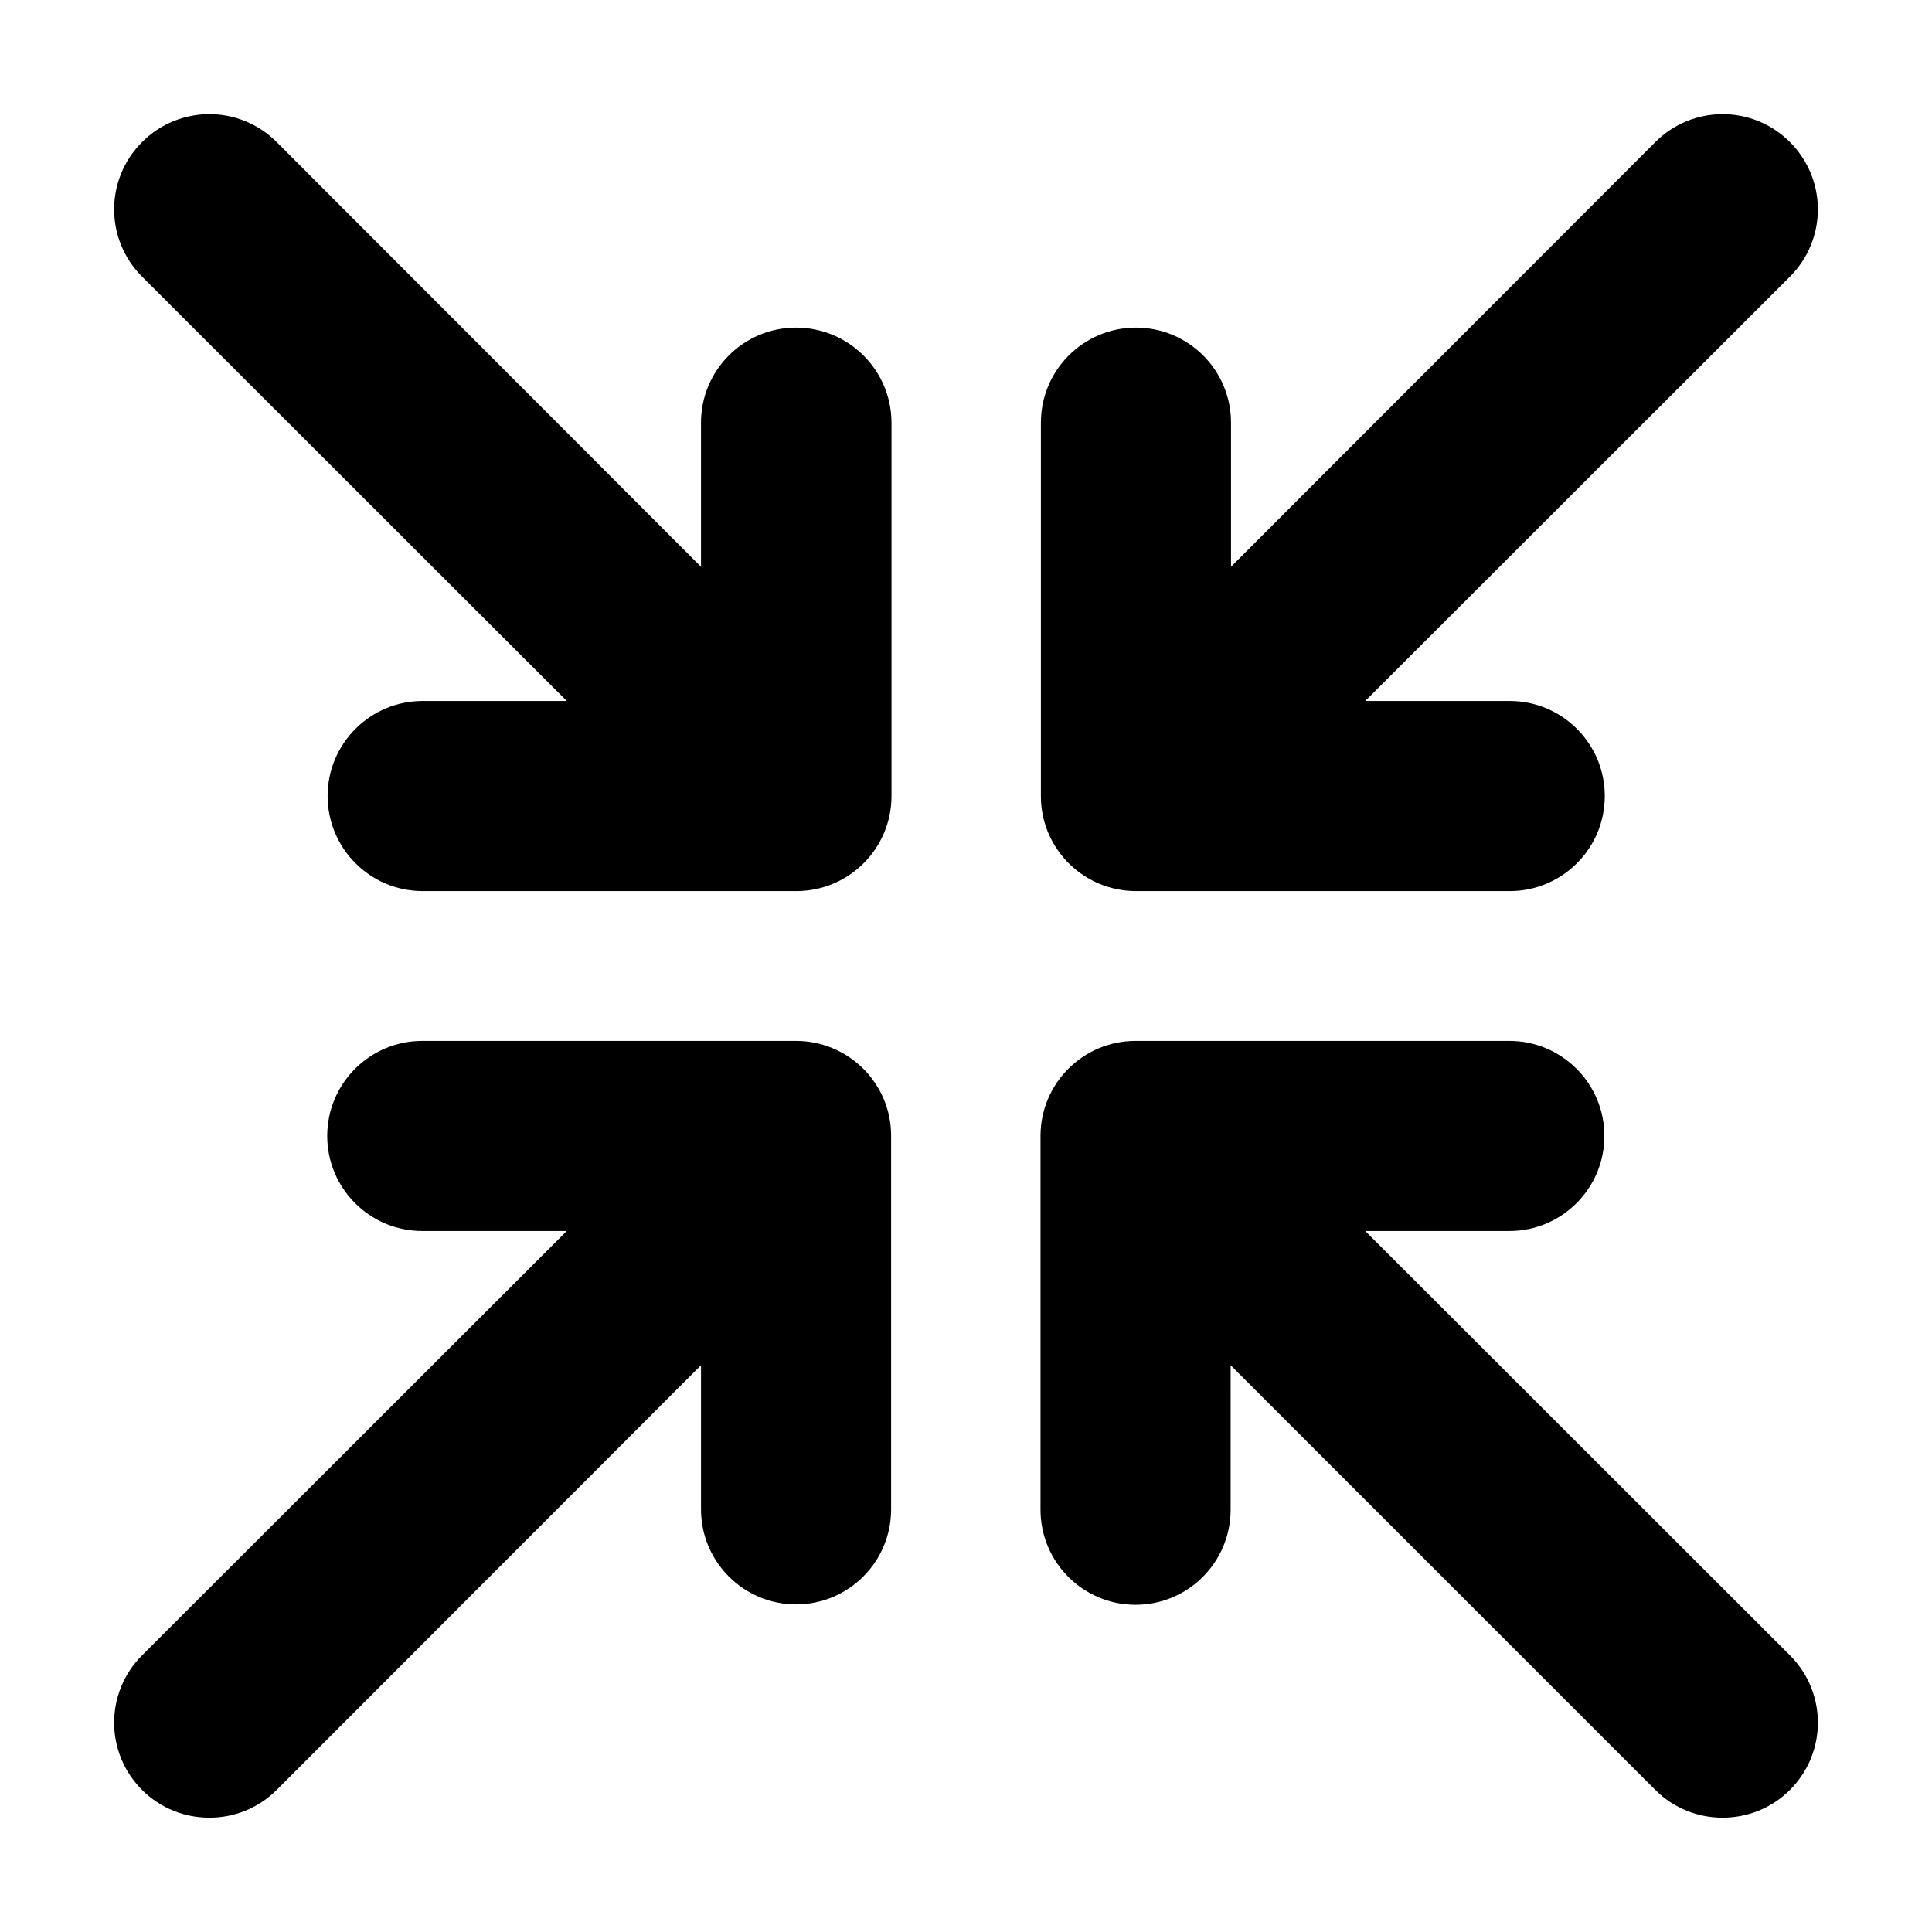
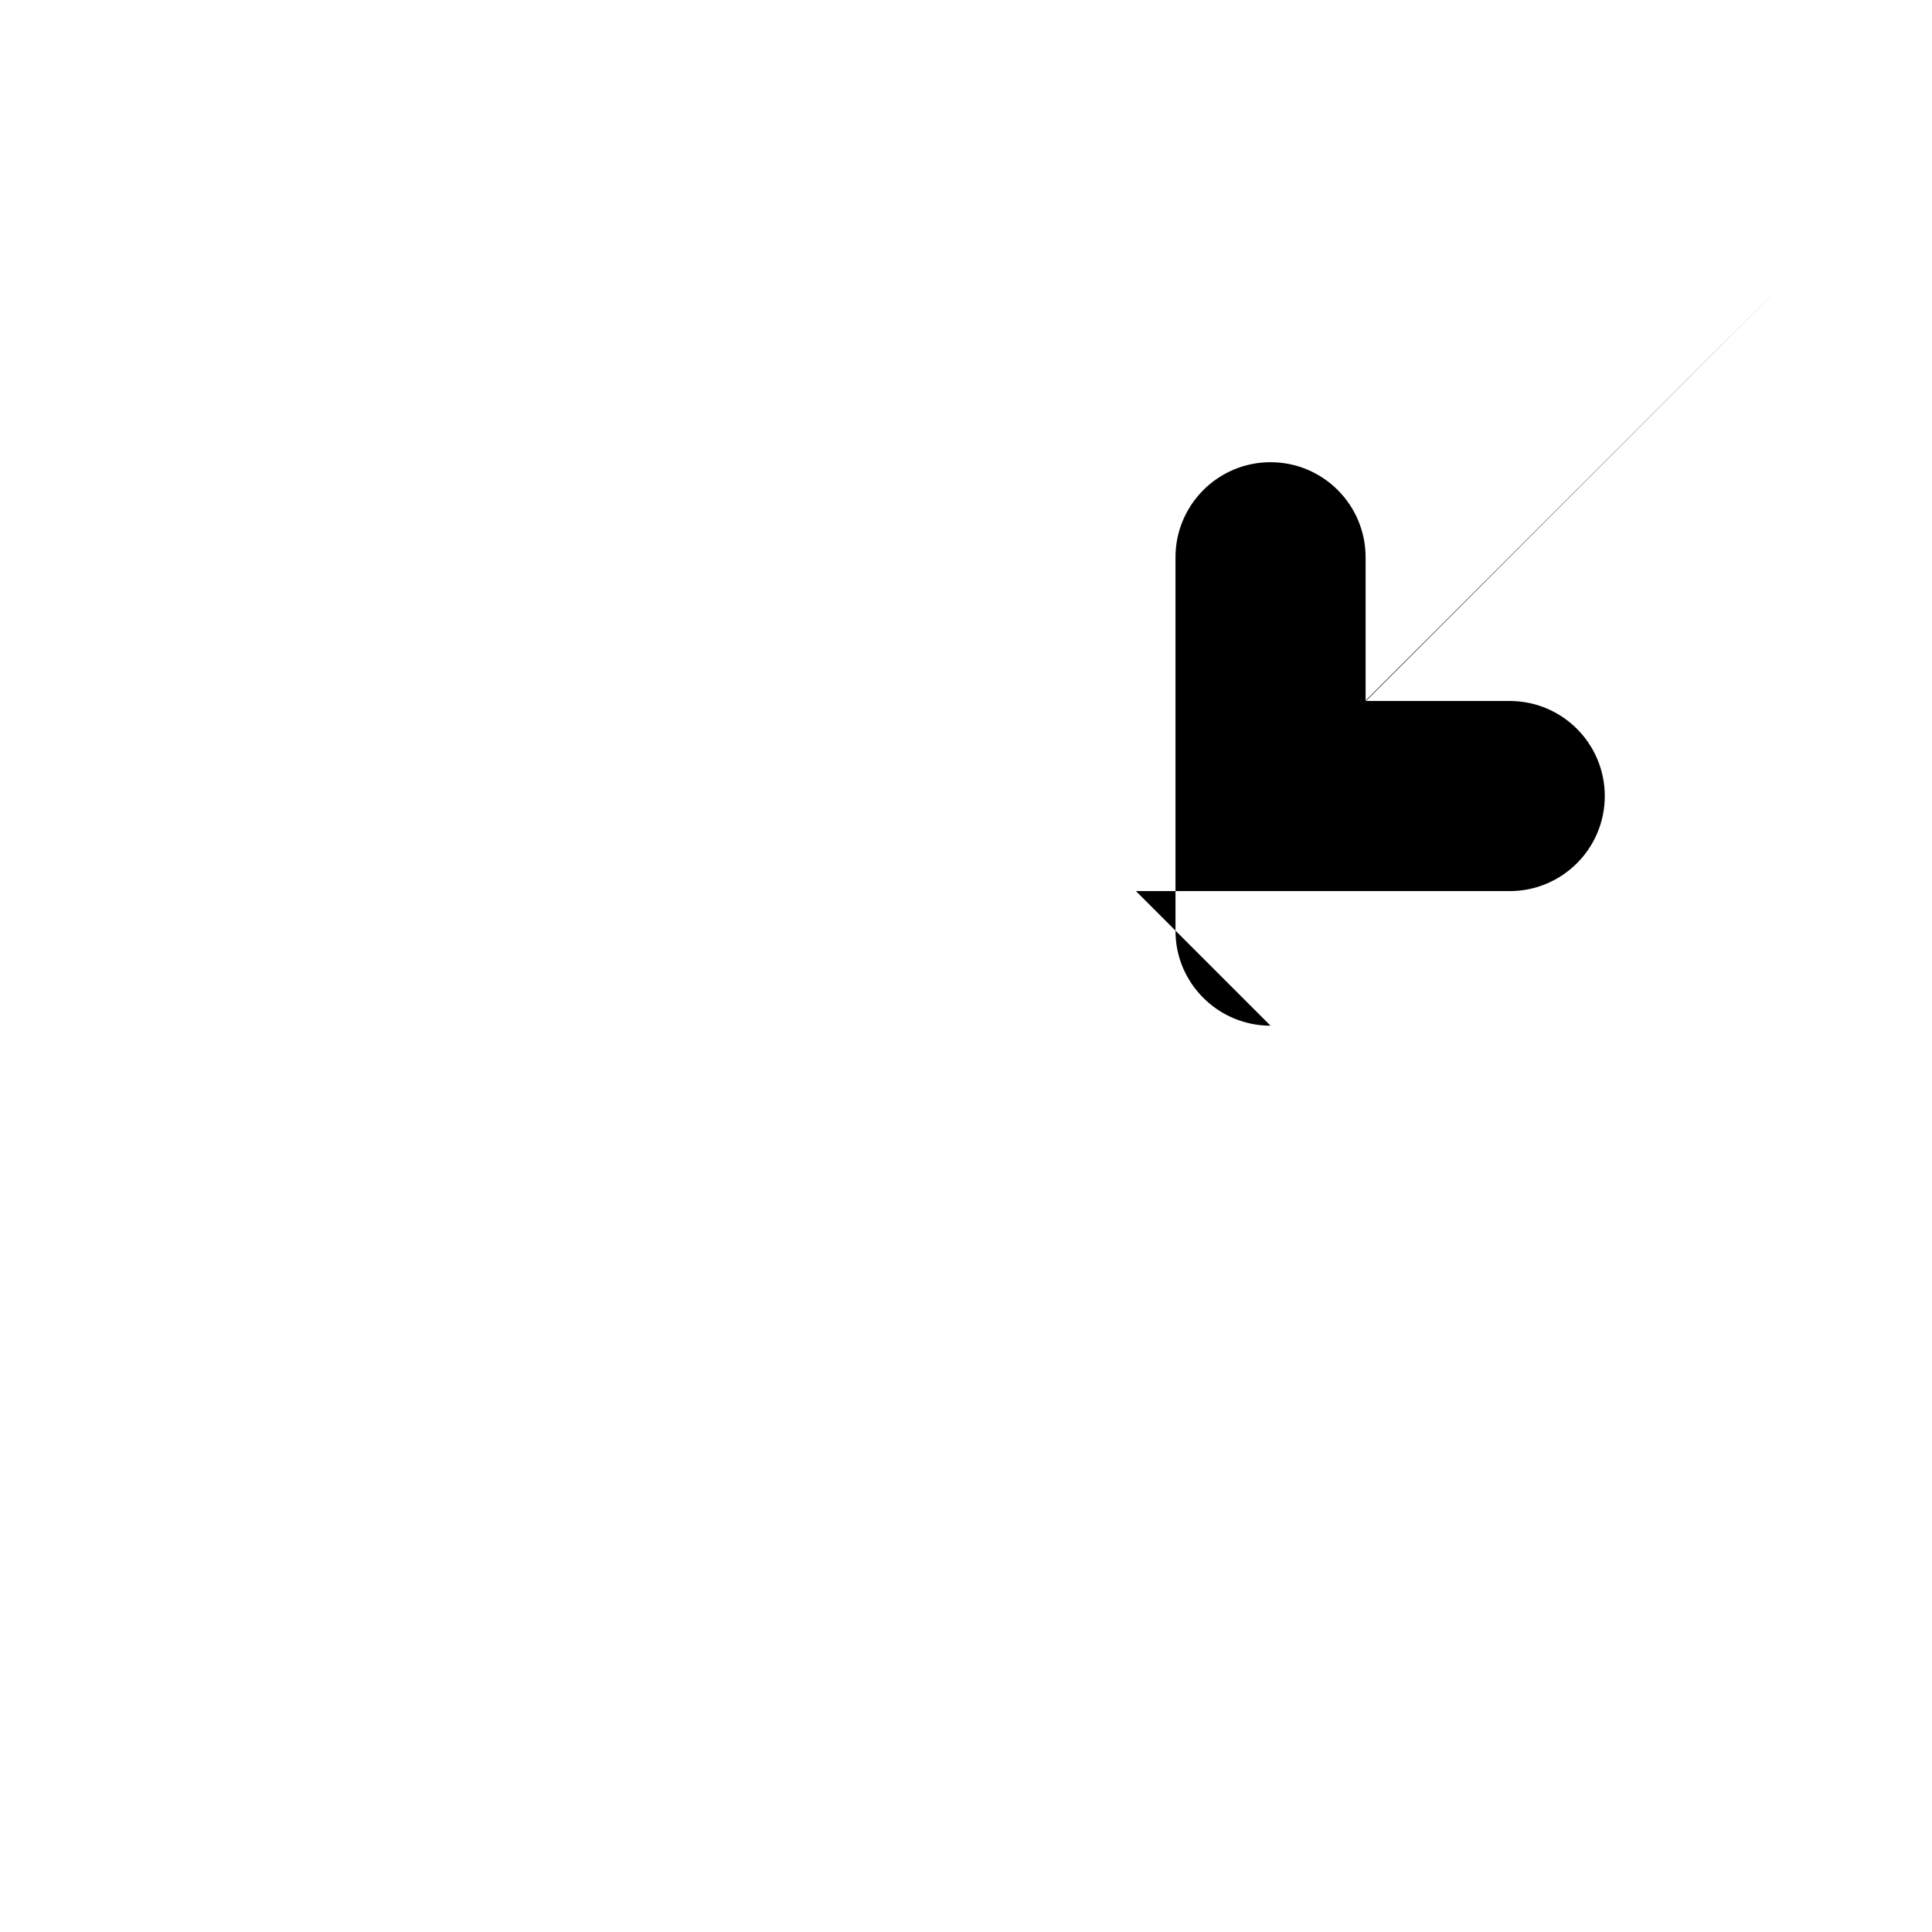
<svg xmlns="http://www.w3.org/2000/svg" fill="#000000" width="800px" height="800px" version="1.1" viewBox="144 144 512 512">
  <g>
-     <path d="m354.96 419.85h-99.051c-13.906 0-25.191 11.285-25.191 25.191s11.285 25.191 25.191 25.191h38.293l-112.55 112.45c-9.875 9.875-9.875 25.797 0 35.668 4.938 4.938 11.387 7.356 17.836 7.356s12.898-2.418 17.836-7.356l112.45-112.55v38.188c0 13.906 11.285 25.191 25.191 25.191s25.191-11.285 25.191-25.191v-99.051c0-13.801-11.285-25.086-25.191-25.086z" />
-     <path d="m445.04 380.15h99.051c13.906 0 25.191-11.285 25.191-25.191s-11.285-25.191-25.191-25.191h-38.293l112.55-112.45c9.875-9.875 9.875-25.797 0-35.668-9.875-9.875-25.797-9.875-35.668 0l-112.45 112.55v-38.188c0-13.906-11.285-25.191-25.191-25.191s-25.191 11.285-25.191 25.191v99.051c0 13.801 11.285 25.086 25.191 25.086z" />
-     <path d="m354.96 230.82c-13.906 0-25.191 11.285-25.191 25.191v38.188l-112.45-112.55c-9.875-9.875-25.797-9.875-35.668 0-9.875 9.875-9.875 25.797 0 35.668l112.55 112.45h-38.188c-13.906 0-25.191 11.285-25.191 25.191s11.285 25.191 25.191 25.191h99.051c13.906 0 25.191-11.285 25.191-25.191v-99.051c-0.105-13.902-11.391-25.086-25.297-25.086z" />
-     <path d="m505.8 470.23h38.188c13.906 0 25.191-11.285 25.191-25.191s-11.285-25.191-25.191-25.191h-99.051c-13.906 0-25.191 11.285-25.191 25.191v99.051c0 13.906 11.285 25.191 25.191 25.191s25.191-11.285 25.191-25.191l0.004-38.293 112.55 112.55c4.938 4.938 11.387 7.356 17.836 7.356s12.898-2.418 17.836-7.356c9.875-9.875 9.875-25.797 0-35.668z" />
+     <path d="m445.04 380.15h99.051c13.906 0 25.191-11.285 25.191-25.191s-11.285-25.191-25.191-25.191h-38.293l112.55-112.45l-112.45 112.55v-38.188c0-13.906-11.285-25.191-25.191-25.191s-25.191 11.285-25.191 25.191v99.051c0 13.801 11.285 25.086 25.191 25.086z" />
  </g>
</svg>